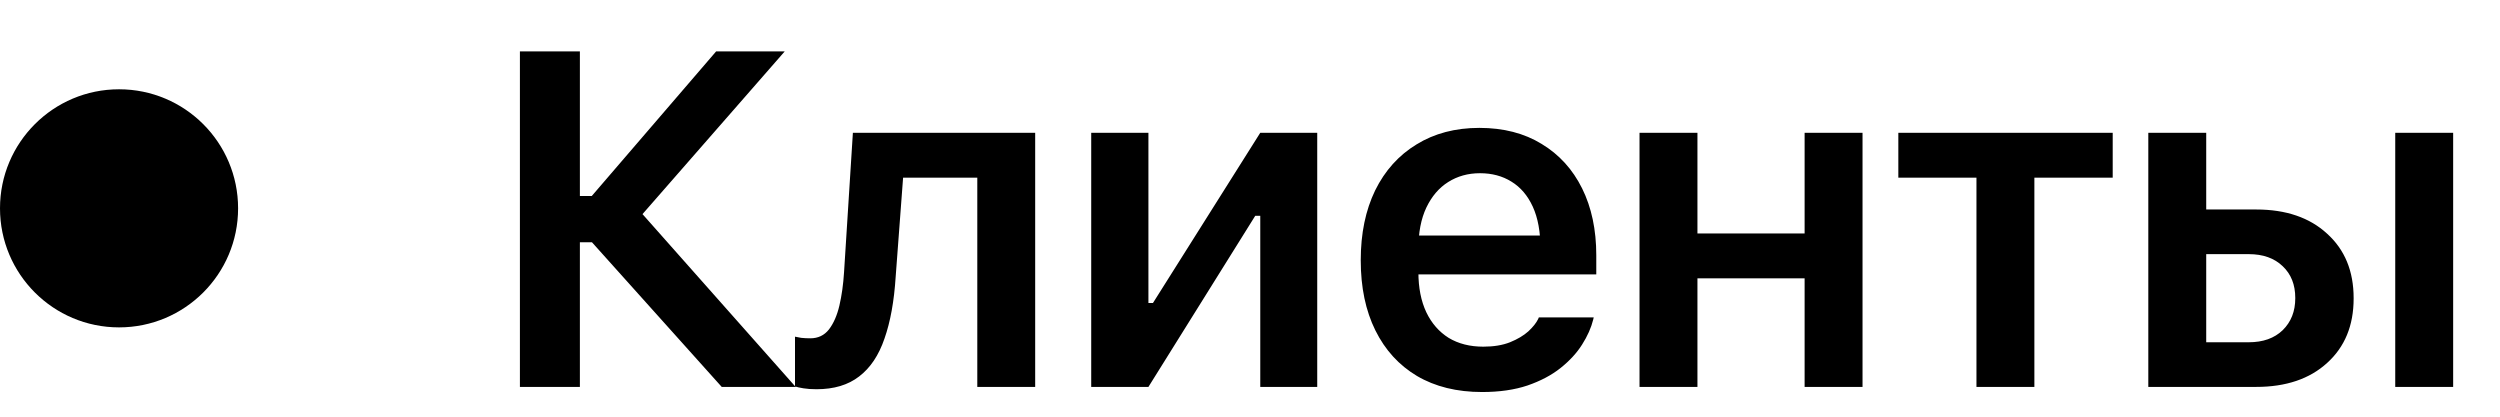
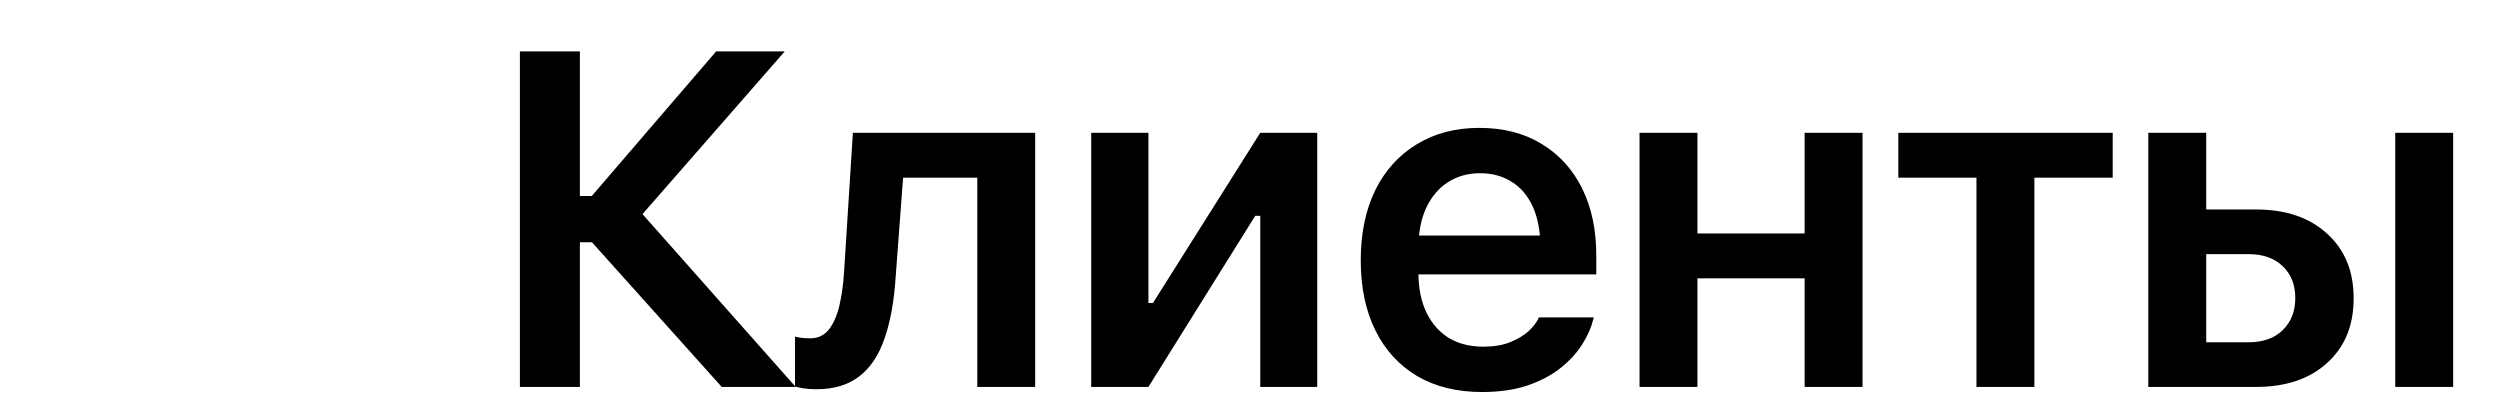
<svg xmlns="http://www.w3.org/2000/svg" width="84" height="14" viewBox="0 0 84 14" fill="none">
-   <circle cx="4" cy="7" r="4" fill="black" />
  <path d="M19.484 13H17.469V1.727H19.484V6.586H19.883L24.062 1.727H26.367L21.43 7.375V7.016L26.734 13H24.25L19.891 8.141H19.484V13ZM30.094 9.305C30.042 10.122 29.917 10.812 29.719 11.375C29.527 11.938 29.243 12.362 28.868 12.648C28.498 12.935 28.021 13.078 27.438 13.078C27.266 13.078 27.118 13.068 26.993 13.047C26.868 13.026 26.774 13.005 26.712 12.984V11.312C26.758 11.323 26.829 11.336 26.922 11.352C27.016 11.362 27.118 11.367 27.227 11.367C27.488 11.367 27.696 11.268 27.852 11.07C28.008 10.867 28.126 10.599 28.204 10.266C28.282 9.932 28.334 9.56 28.36 9.148L28.657 4.461H34.782V13H32.837V5.969H30.344L30.094 9.305ZM36.665 13V4.461H38.587V10.18H39.595L38.267 10.93L42.345 4.461H44.259V13H42.345V7.25H41.337L42.65 6.492L38.587 13H36.665ZM49.799 13.172C48.95 13.172 48.221 12.992 47.611 12.633C47.007 12.273 46.541 11.763 46.213 11.102C45.885 10.44 45.721 9.656 45.721 8.75V8.742C45.721 7.846 45.882 7.065 46.205 6.398C46.533 5.732 46.997 5.216 47.596 4.852C48.195 4.482 48.898 4.297 49.705 4.297C50.517 4.297 51.215 4.477 51.799 4.836C52.387 5.19 52.84 5.688 53.158 6.328C53.476 6.969 53.635 7.719 53.635 8.578V9.219H46.697V7.914H52.682L51.76 9.133V8.359C51.76 7.792 51.674 7.32 51.502 6.945C51.33 6.57 51.09 6.289 50.783 6.102C50.481 5.914 50.13 5.82 49.728 5.82C49.327 5.82 48.971 5.919 48.658 6.117C48.351 6.31 48.106 6.596 47.924 6.977C47.747 7.352 47.658 7.812 47.658 8.359V9.141C47.658 9.667 47.747 10.117 47.924 10.492C48.101 10.862 48.351 11.148 48.674 11.352C49.002 11.55 49.39 11.648 49.838 11.648C50.187 11.648 50.486 11.599 50.736 11.5C50.992 11.396 51.197 11.273 51.353 11.133C51.51 10.987 51.619 10.849 51.682 10.719L51.705 10.664H53.549L53.533 10.734C53.465 11.01 53.34 11.292 53.158 11.578C52.981 11.859 52.739 12.122 52.432 12.367C52.13 12.607 51.76 12.802 51.322 12.953C50.885 13.099 50.377 13.172 49.799 13.172ZM60.635 13V9.352H57.034V13H55.088V4.461H57.034V7.844H60.635V4.461H62.581V13H60.635ZM70.987 4.461V5.969H68.355V13H66.409V5.969H63.784V4.461H70.987ZM72.183 13V4.461H74.129V7.039H75.808C76.808 7.039 77.603 7.31 78.191 7.852C78.785 8.388 79.082 9.109 79.082 10.016V10.031C79.082 10.938 78.785 11.659 78.191 12.195C77.603 12.732 76.808 13 75.808 13H72.183ZM75.558 8.539H74.129V11.5H75.558C76.038 11.5 76.418 11.365 76.699 11.094C76.98 10.818 77.121 10.461 77.121 10.023V10.008C77.121 9.565 76.98 9.211 76.699 8.945C76.418 8.674 76.038 8.539 75.558 8.539ZM80.48 13V4.461H82.426V13H80.48Z" fill="black" />
</svg>